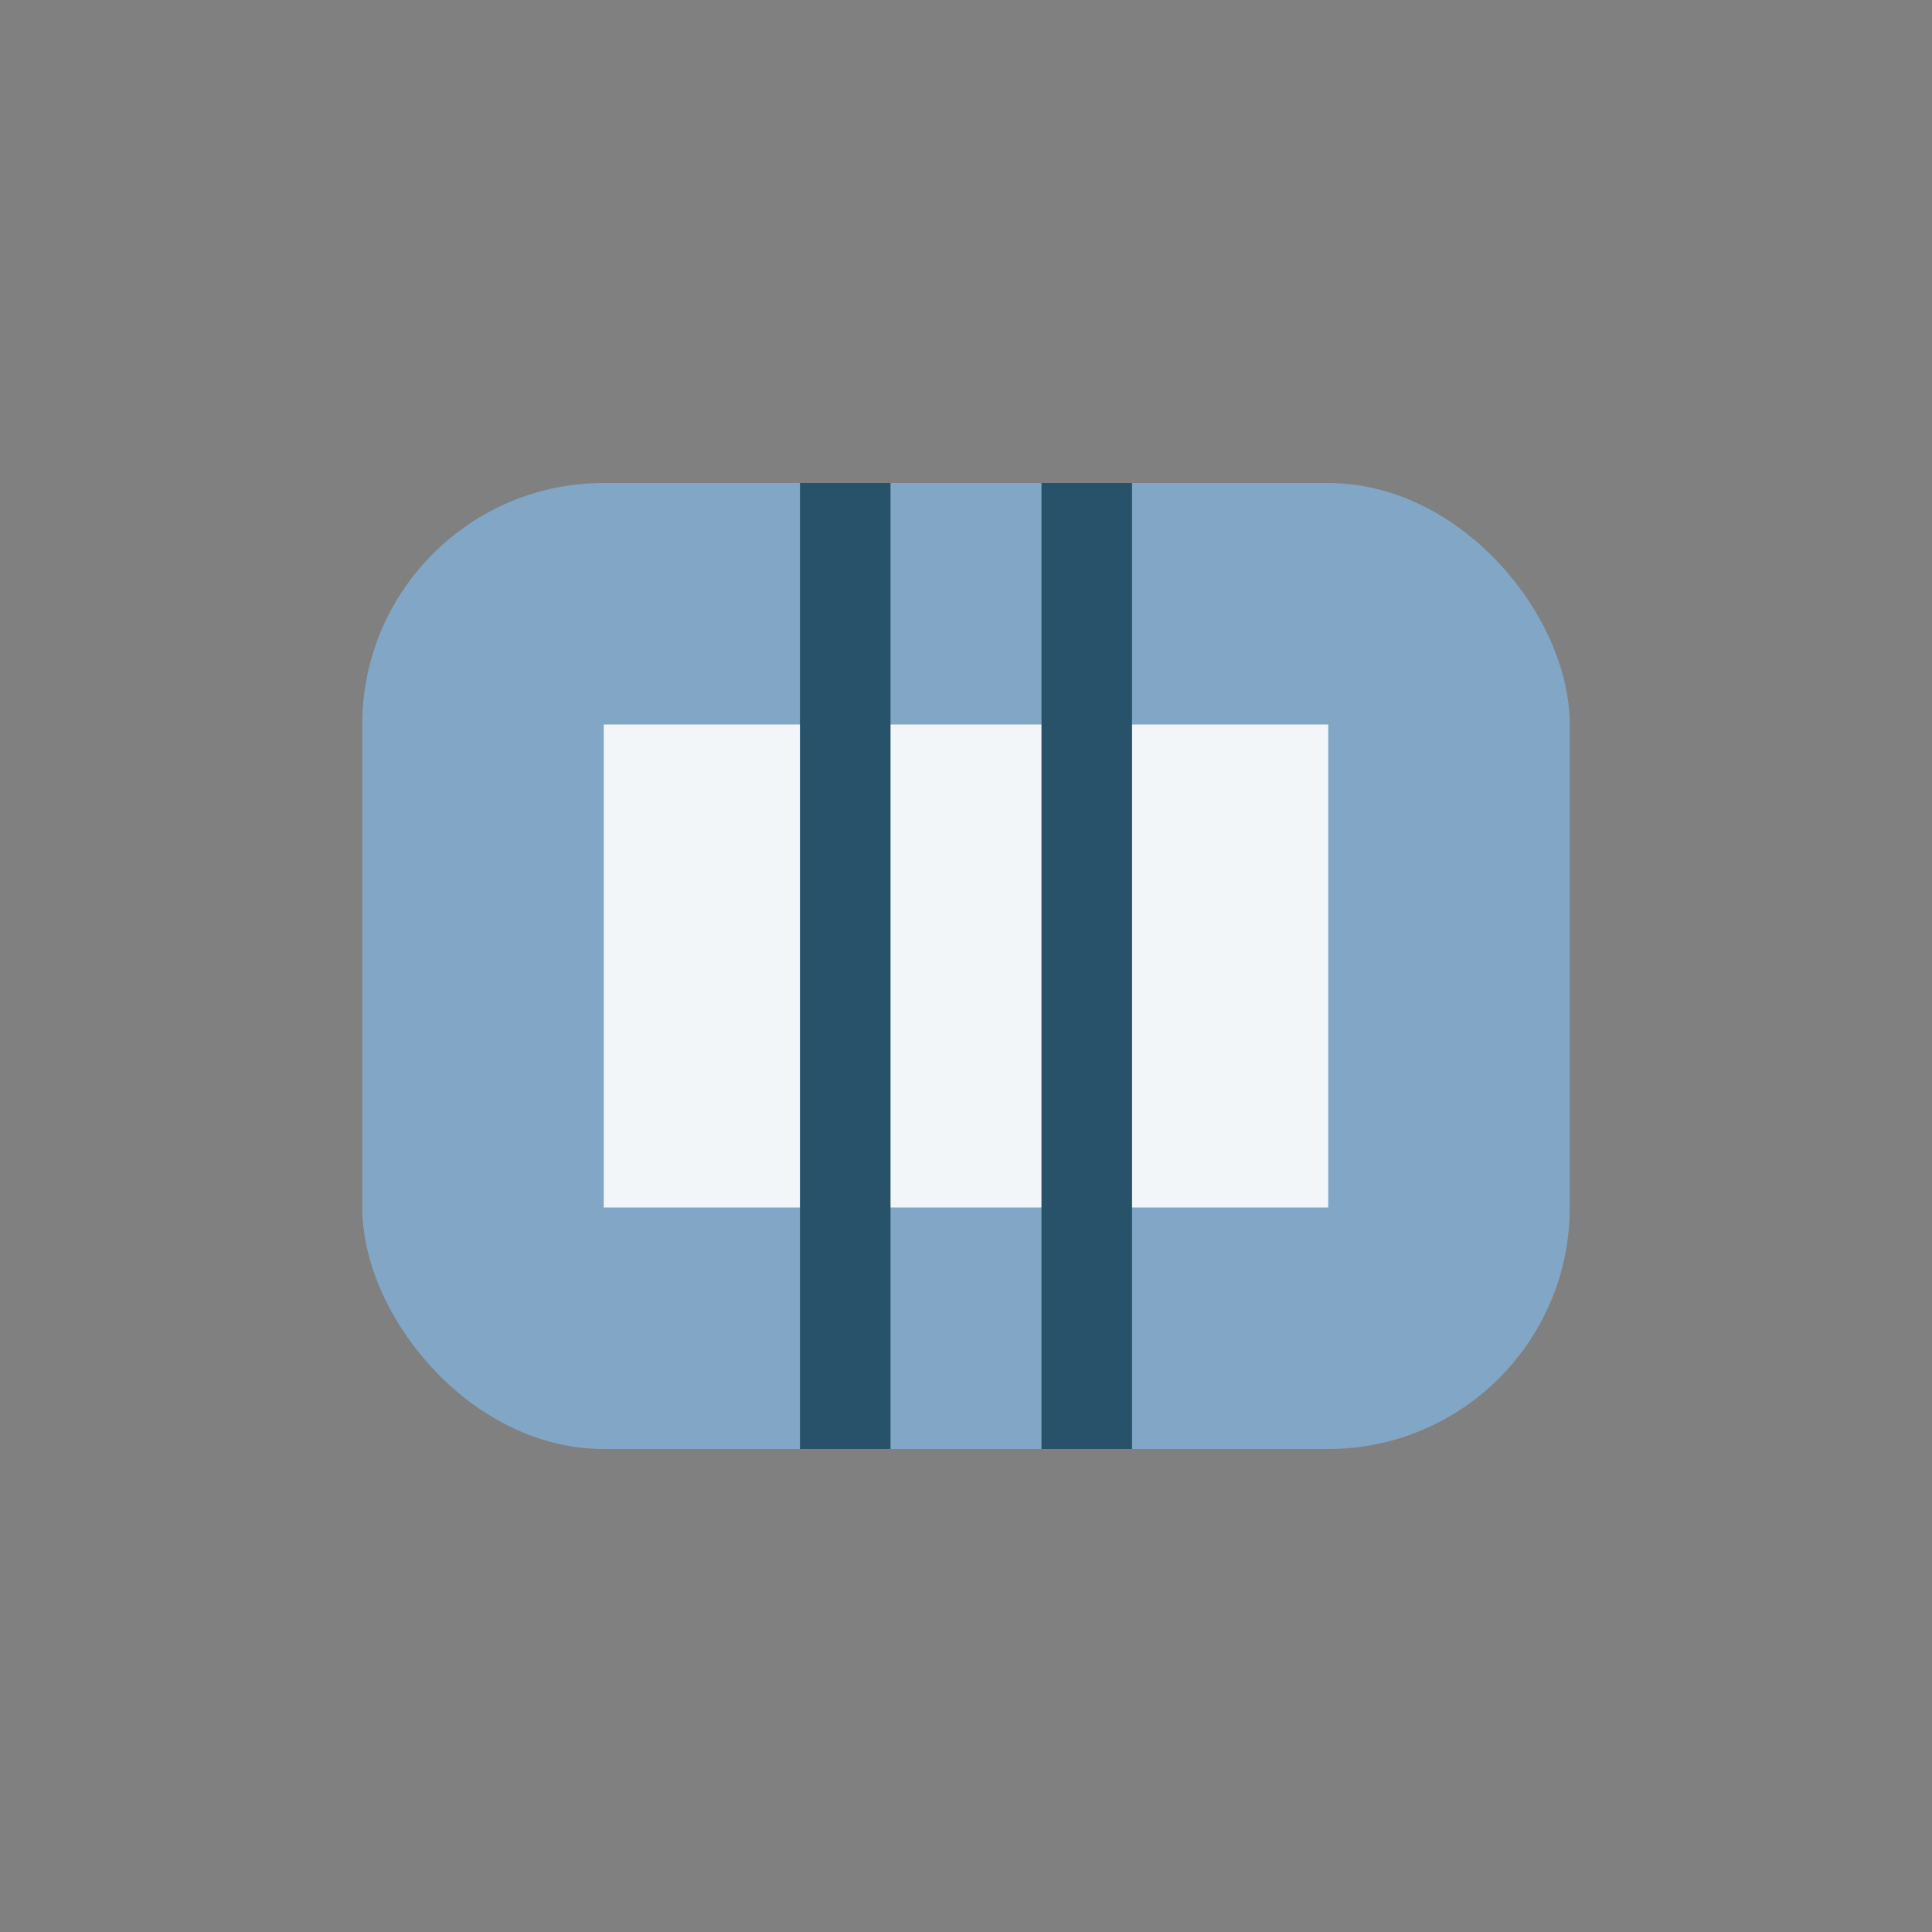
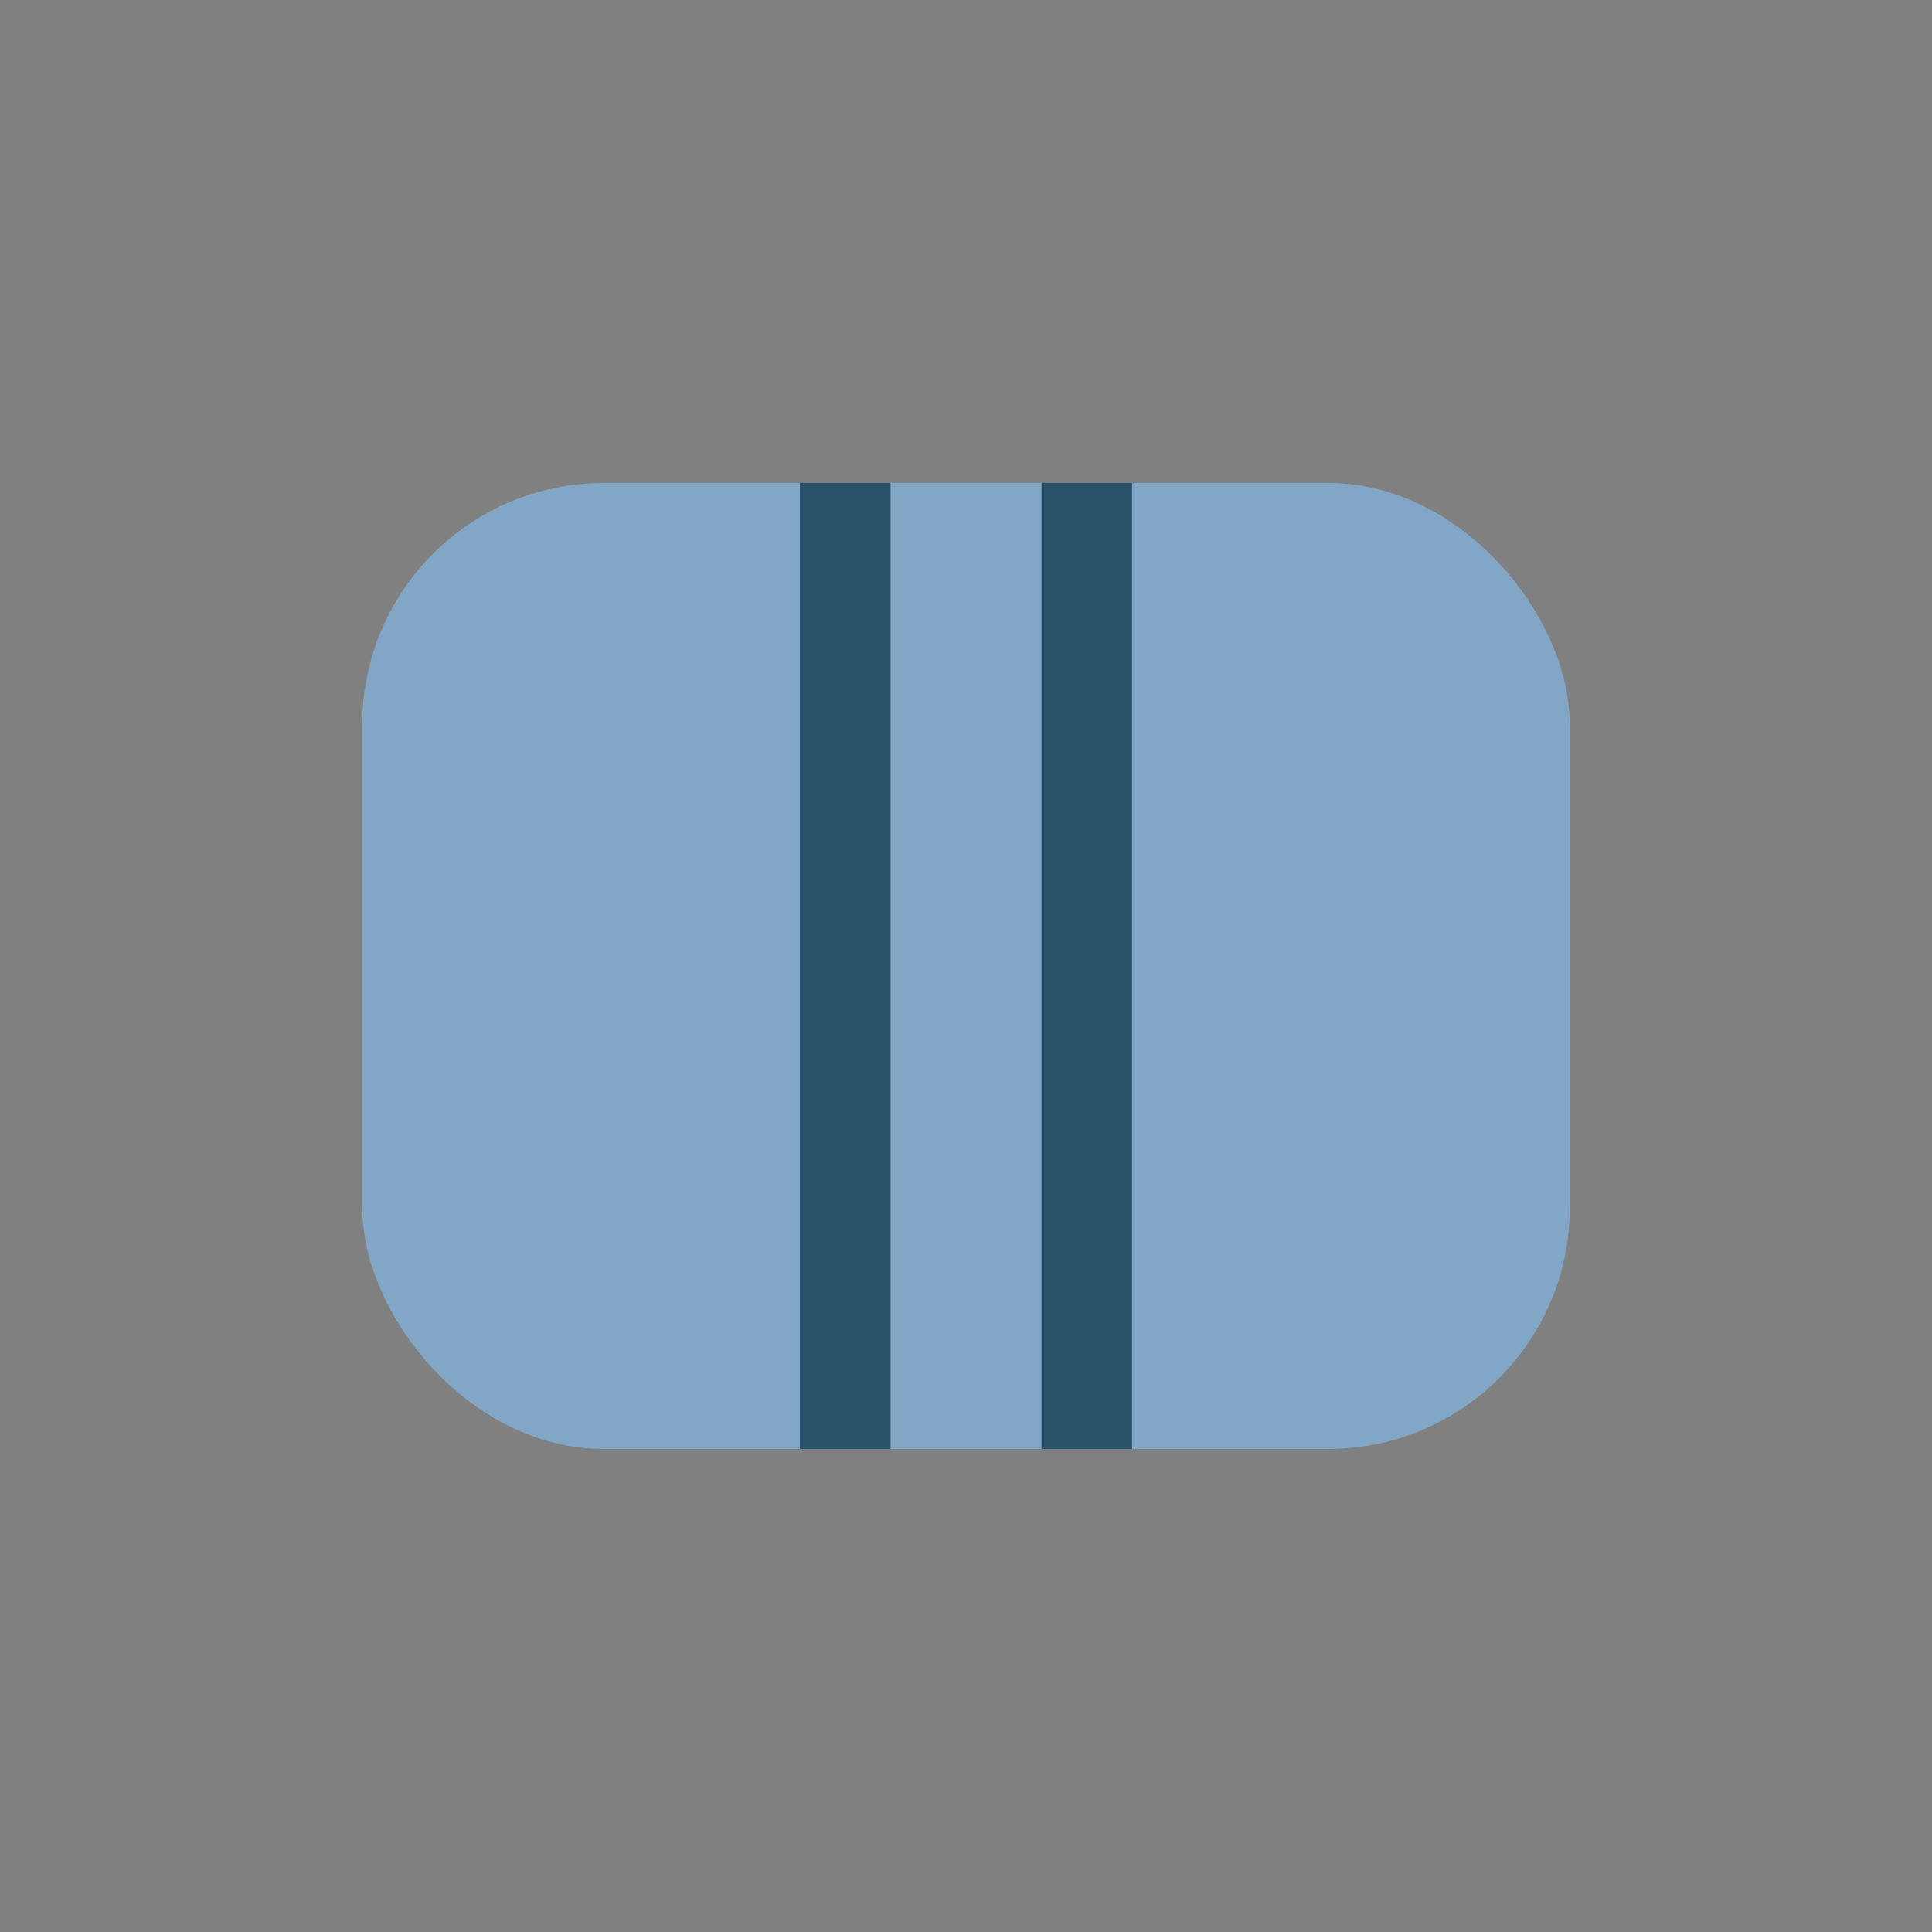
<svg xmlns="http://www.w3.org/2000/svg" width="32" height="32" viewBox="0 0 32 32">
  <rect x="0" y="0" width="32" height="32" fill="#808080" stroke="none" />
  <rect x="6" y="8" width="20" height="16" rx="4" fill="#82A6C5" />
-   <path d="M10 12h12v8H10z" fill="#F3F6F9" />
  <path d="M18 8v16M14 8v16" stroke="#28516A" stroke-width="1.5" />
</svg>